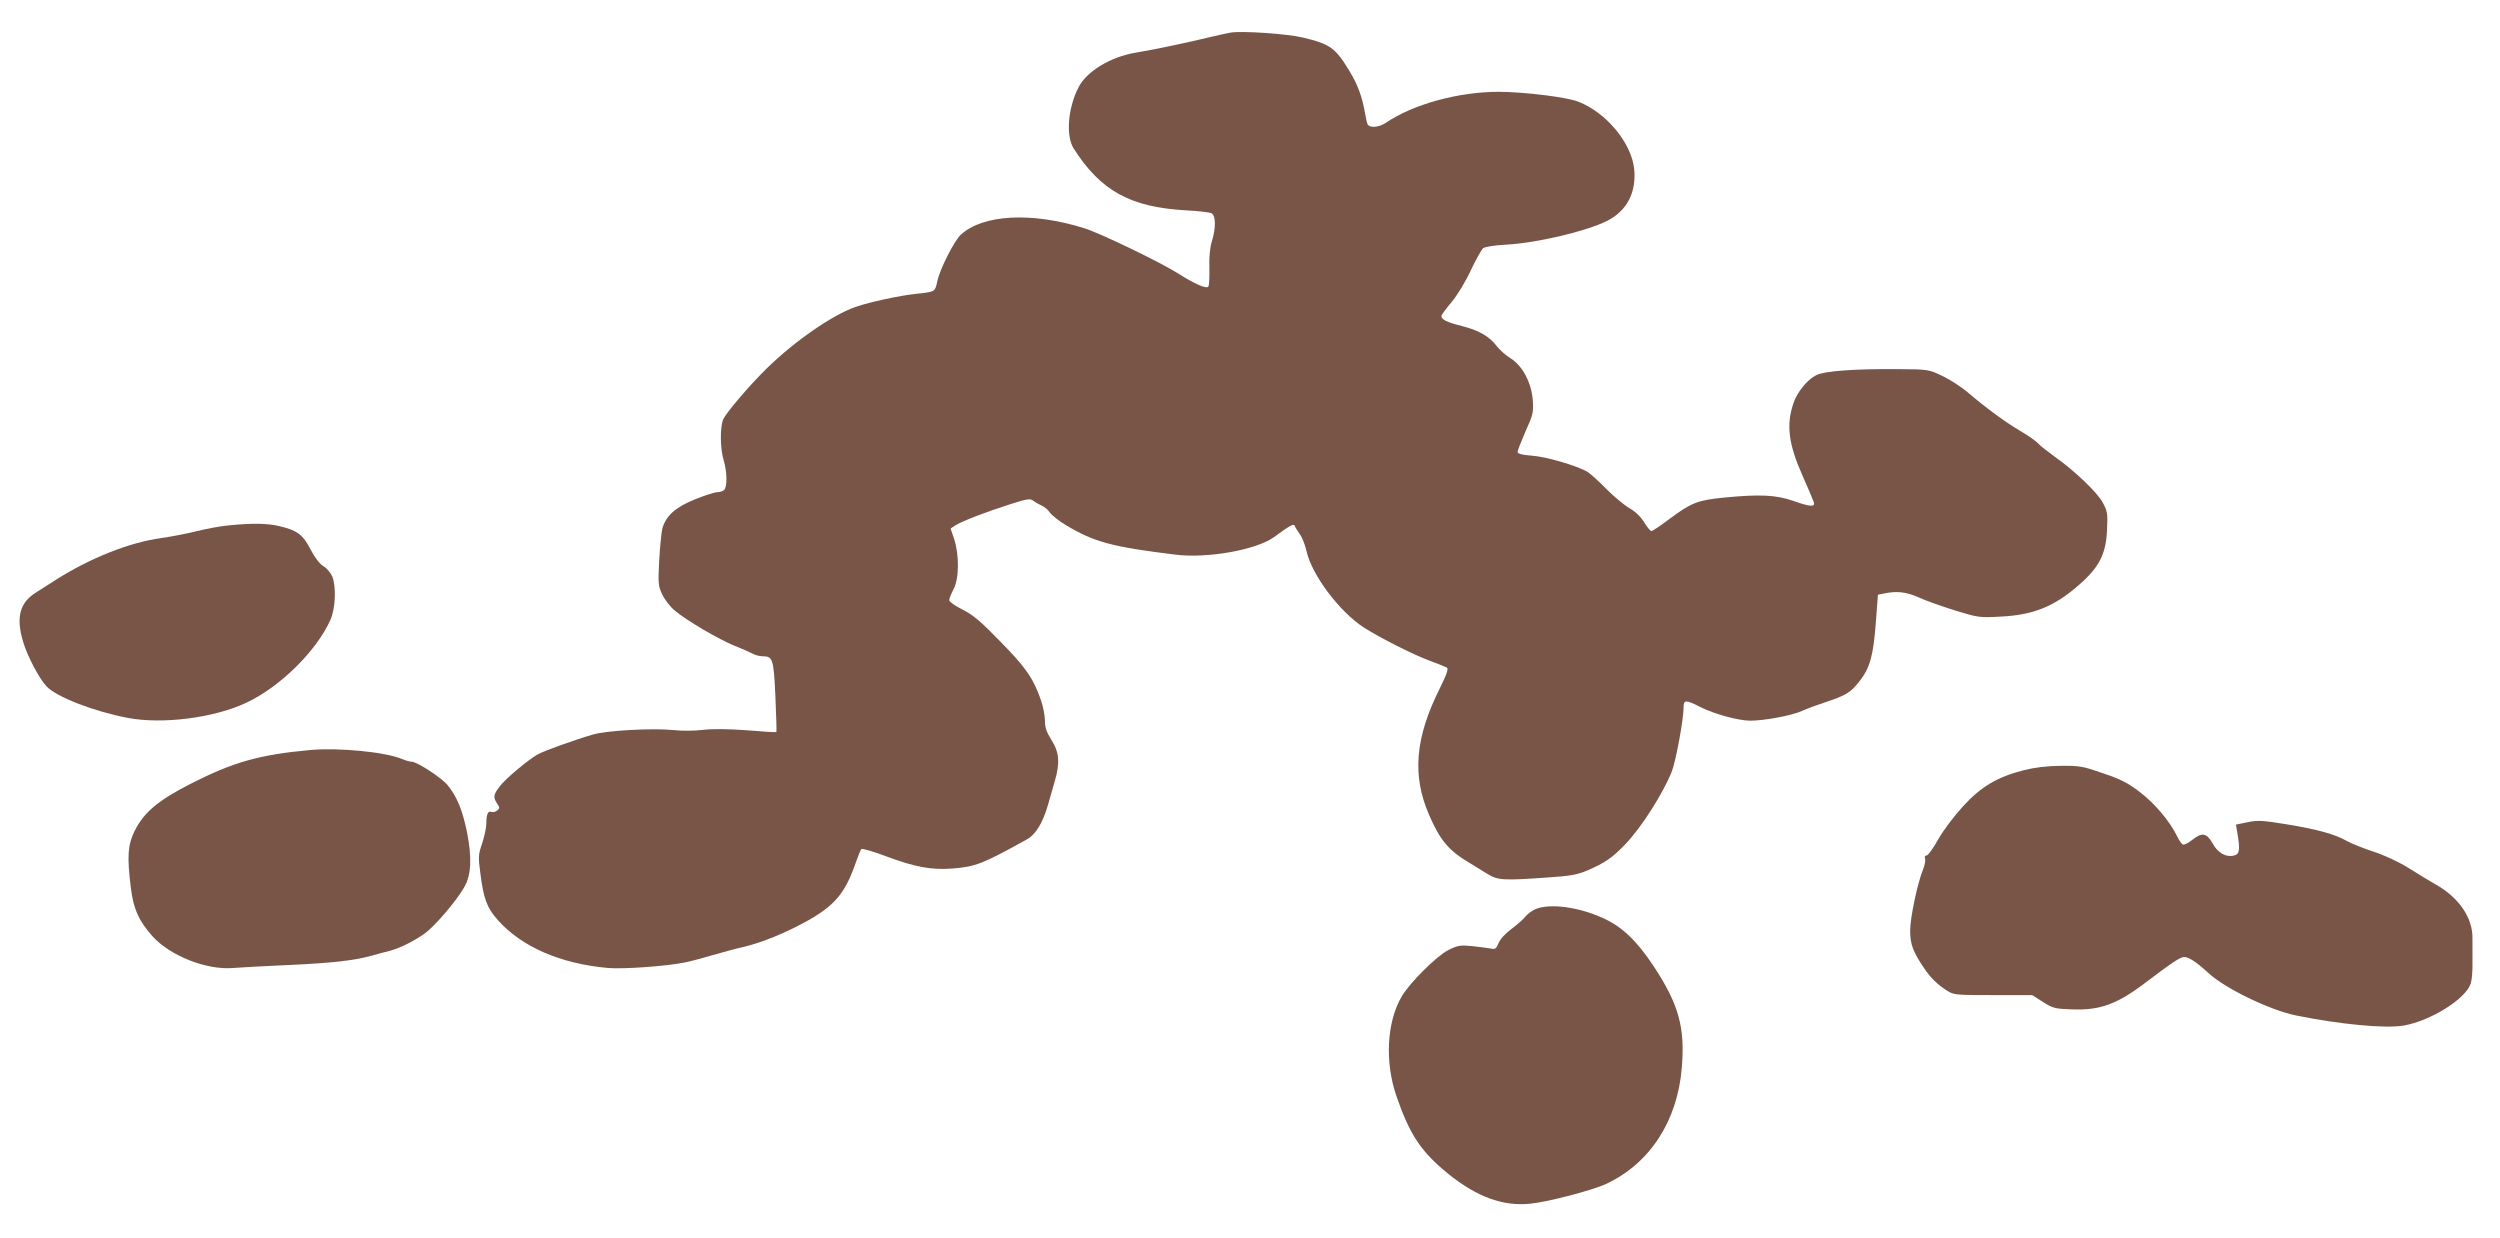
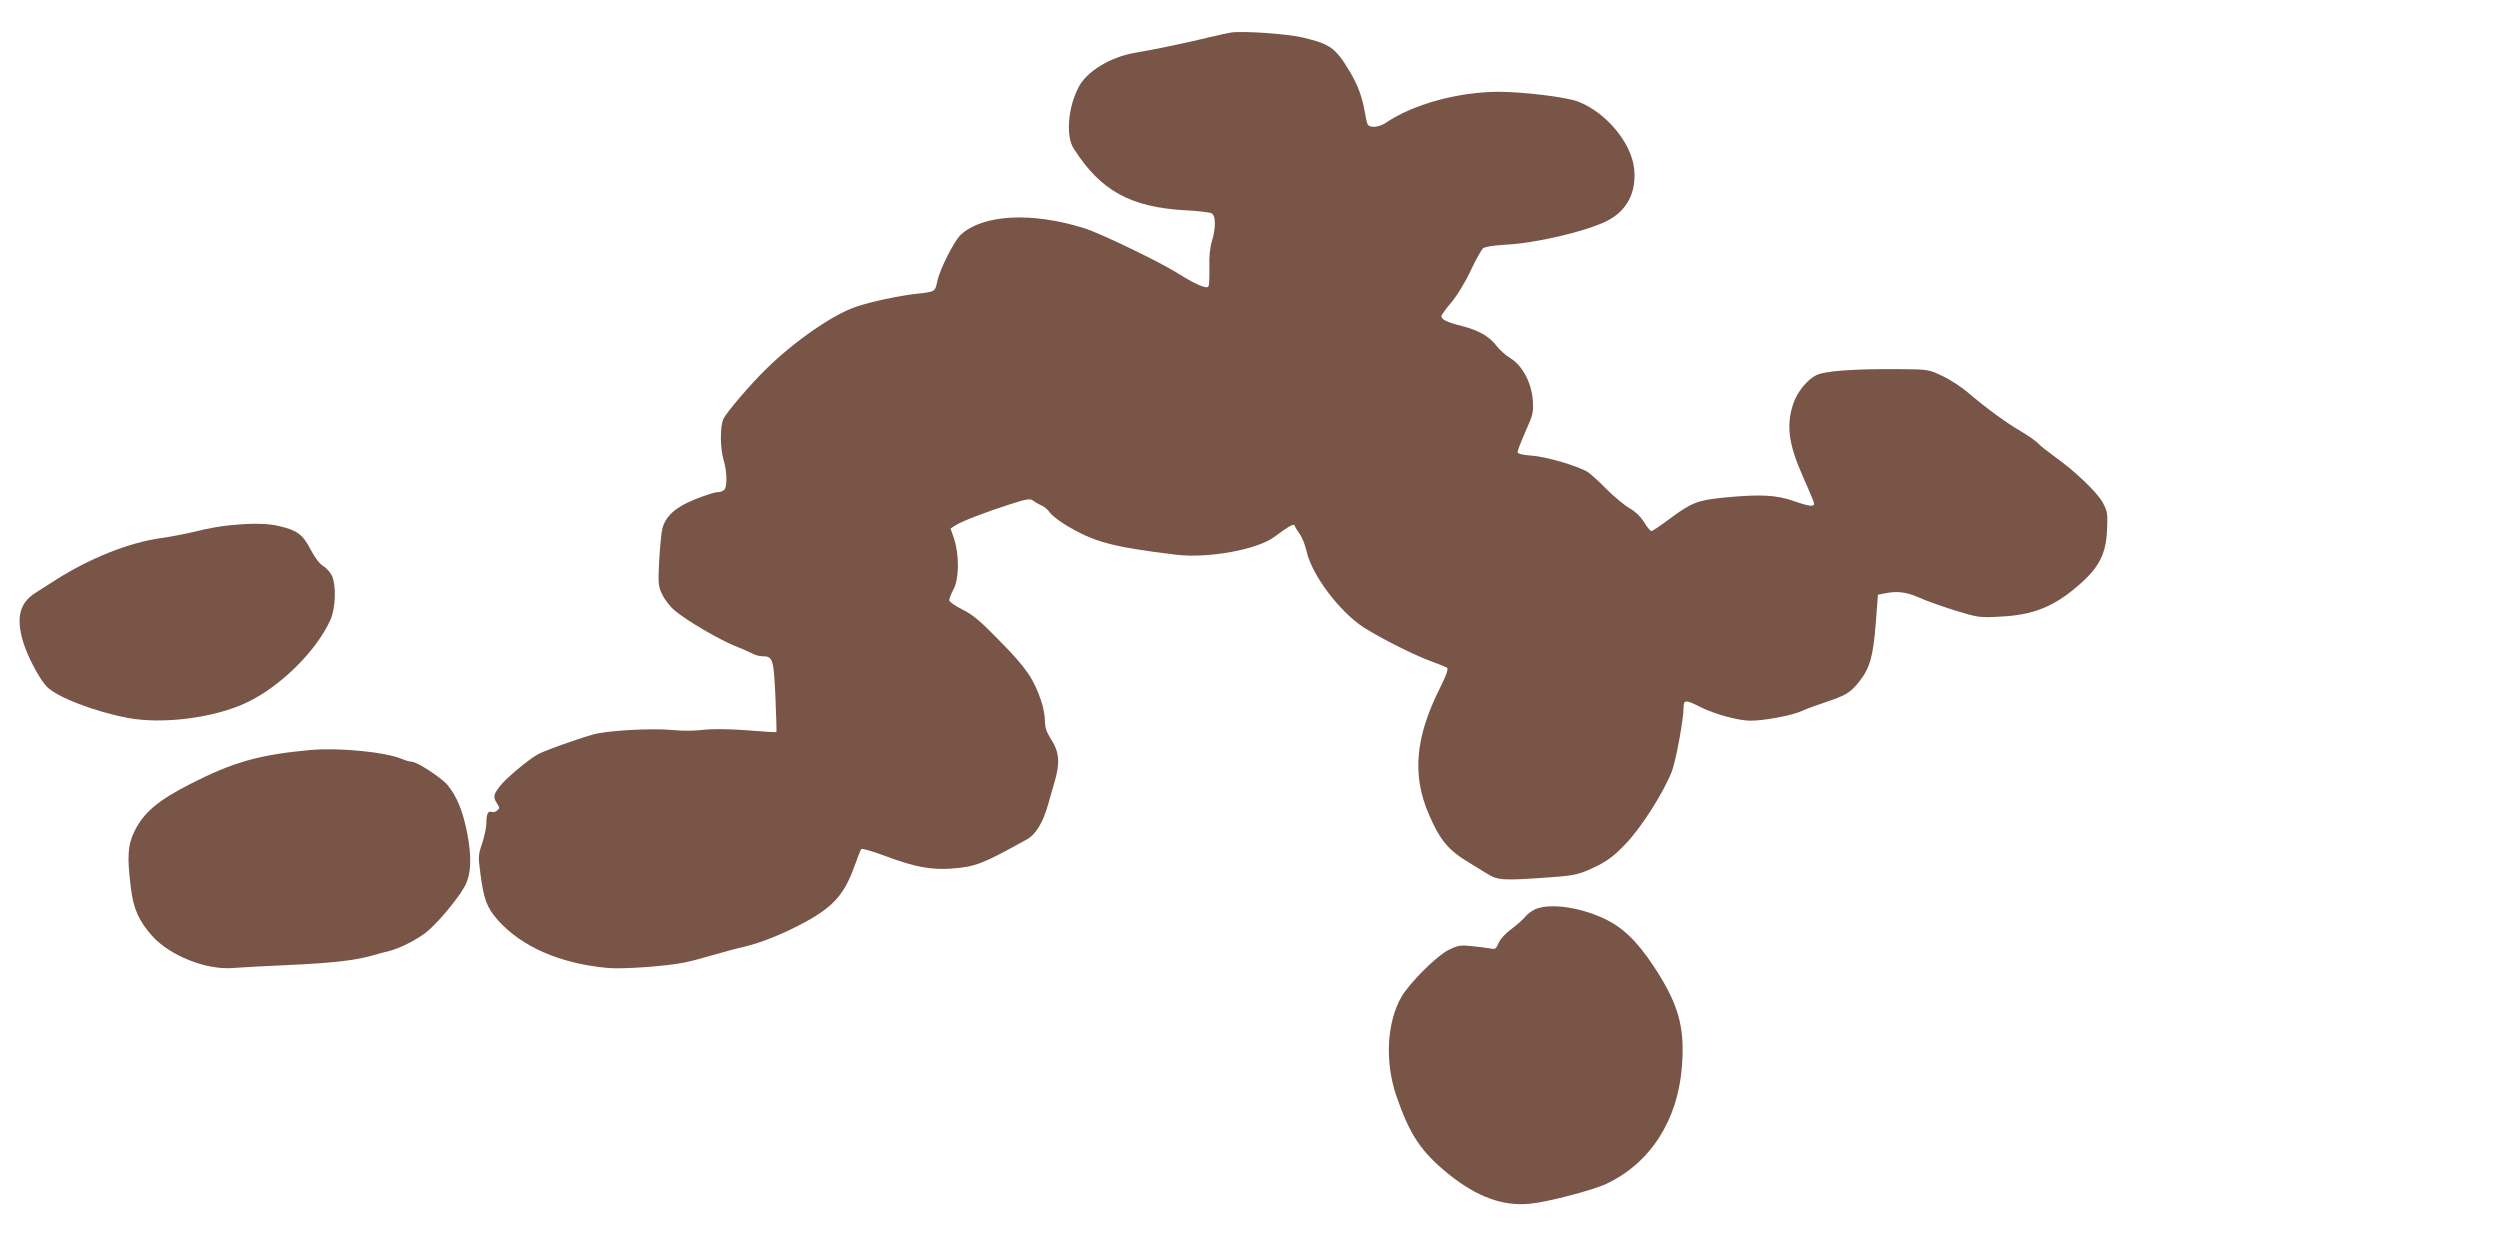
<svg xmlns="http://www.w3.org/2000/svg" version="1.0" width="1280pt" height="634pt" viewBox="0 0 1280 634" preserveAspectRatio="xMidYMid meet">
  <g transform="translate(0,634) scale(0.1,-0.1)" fill="#795548" stroke="none">
    <path d="M6300 6173 c-14 -2 -61 -13 -105 -23 -104 -26 -291 -65 -382 -80 -127 -21 -251 -96 -292 -179 -54 -106 -64 -248 -24 -311 139 -218 291 -301 576 -317 62 -3 120 -10 130 -15 22 -11 23 -74 2 -143 -10 -32 -15 -80 -13 -135 1 -47 -1 -91 -5 -97 -9 -14 -70 13 -152 65 -89 57 -405 210 -485 234 -270 84 -518 70 -631 -34 -34 -32 -107 -176 -120 -238 -12 -55 -10 -54 -114 -65 -80 -9 -232 -41 -303 -66 -118 -40 -313 -175 -457 -316 -85 -83 -208 -227 -222 -260 -17 -39 -16 -150 2 -209 18 -59 19 -136 3 -152 -7 -7 -22 -12 -35 -12 -13 0 -63 -16 -113 -36 -101 -40 -152 -86 -169 -151 -5 -21 -12 -95 -16 -164 -6 -117 -5 -130 16 -173 12 -26 41 -64 65 -83 59 -50 225 -147 304 -179 36 -14 77 -32 92 -40 14 -8 37 -14 50 -14 55 0 59 -11 68 -205 4 -99 7 -181 5 -183 -1 -2 -70 2 -151 9 -97 7 -176 8 -225 2 -42 -5 -110 -6 -150 -1 -111 11 -343 -2 -414 -23 -99 -29 -248 -83 -281 -101 -49 -27 -166 -125 -196 -165 -32 -42 -34 -55 -13 -87 14 -21 14 -25 0 -36 -8 -7 -21 -10 -29 -7 -18 7 -26 -13 -26 -61 0 -19 -10 -64 -21 -99 -20 -58 -21 -70 -10 -151 17 -135 34 -180 90 -243 122 -137 320 -223 563 -245 78 -7 301 9 393 28 28 5 93 23 145 38 52 15 125 35 162 43 91 22 204 68 316 129 142 79 196 141 248 286 15 43 30 81 34 85 4 4 60 -12 126 -37 147 -55 232 -71 338 -63 120 9 158 24 383 149 45 24 82 84 109 178 7 25 22 78 34 119 28 95 24 150 -18 215 -24 38 -32 61 -32 96 0 26 -9 72 -20 104 -38 111 -77 168 -208 301 -102 105 -140 137 -194 164 -38 19 -68 40 -68 48 0 8 10 33 22 56 29 53 30 176 3 258 l-18 53 23 15 c31 21 161 71 284 110 84 27 101 29 115 18 9 -7 28 -18 43 -25 15 -6 34 -22 43 -36 9 -13 46 -43 83 -65 145 -87 236 -111 562 -151 165 -20 413 25 503 90 80 59 102 71 106 58 2 -7 14 -26 26 -43 12 -16 27 -55 34 -85 26 -122 168 -311 294 -393 85 -54 251 -138 337 -170 41 -15 81 -31 88 -35 9 -6 0 -33 -37 -108 -125 -250 -142 -443 -55 -644 57 -133 101 -185 211 -250 23 -14 62 -38 88 -54 53 -33 80 -35 305 -19 121 8 155 14 209 37 88 38 127 65 192 133 82 84 197 266 239 374 21 55 60 267 60 327 0 40 11 40 86 2 71 -36 192 -69 254 -70 72 0 214 26 266 50 27 12 81 32 121 45 103 34 128 49 172 105 55 69 72 131 85 299 l11 146 30 6 c65 14 114 9 177 -19 34 -16 119 -46 186 -67 120 -37 127 -38 235 -32 167 8 274 51 400 161 105 91 140 160 145 283 4 84 2 95 -22 140 -29 53 -143 162 -246 235 -36 26 -75 56 -85 68 -11 12 -51 40 -90 63 -75 44 -174 116 -270 198 -33 28 -91 66 -130 84 -69 33 -72 34 -220 35 -228 2 -383 -9 -426 -31 -45 -22 -97 -86 -116 -142 -39 -112 -26 -212 48 -377 28 -63 53 -123 56 -132 7 -25 -19 -23 -107 8 -87 30 -169 34 -347 17 -142 -14 -171 -25 -288 -112 -44 -33 -84 -60 -90 -60 -5 0 -22 20 -37 45 -17 28 -45 55 -75 72 -26 15 -79 59 -118 98 -38 39 -82 79 -97 88 -52 31 -211 78 -285 83 -52 4 -73 10 -73 19 0 8 19 55 41 106 38 84 41 96 37 158 -7 91 -52 176 -113 215 -25 15 -56 43 -71 62 -38 51 -93 82 -180 104 -76 19 -104 33 -104 51 0 5 23 37 52 71 29 35 72 105 98 162 26 55 55 106 63 114 10 7 55 15 114 18 157 8 414 68 521 122 102 51 151 146 139 266 -14 133 -142 288 -285 344 -59 24 -284 51 -411 51 -207 -1 -436 -64 -576 -159 -34 -23 -80 -27 -92 -9 -4 7 -10 33 -14 58 -14 82 -36 144 -79 215 -73 121 -99 139 -240 173 -81 19 -311 35 -370 25z" />
    <path d="M1170 3650 c-41 -4 -113 -17 -160 -29 -47 -12 -130 -28 -185 -36 -162 -22 -363 -102 -538 -213 -32 -20 -79 -50 -105 -67 -82 -52 -101 -128 -63 -253 22 -73 81 -185 119 -226 50 -54 243 -129 418 -162 177 -33 438 0 603 77 173 80 362 266 433 426 26 58 30 171 9 222 -8 18 -28 42 -45 52 -20 12 -44 44 -66 86 -39 76 -69 98 -159 119 -60 15 -141 16 -261 4z" />
    <path d="M1589 2500 c-262 -24 -395 -62 -613 -173 -167 -85 -240 -147 -287 -242 -35 -71 -39 -131 -19 -291 13 -107 40 -168 110 -247 91 -101 278 -175 415 -163 39 3 165 10 280 15 224 10 336 23 425 47 30 9 72 20 93 25 51 13 125 49 182 90 50 36 159 162 201 235 37 62 41 152 15 284 -23 112 -52 183 -100 241 -32 38 -156 119 -183 119 -9 0 -31 6 -50 14 -85 36 -324 59 -469 46z" />
-     <path d="M10360 2396 c-134 -34 -218 -84 -310 -185 -45 -49 -100 -122 -126 -168 -26 -46 -52 -83 -60 -83 -8 0 -11 -6 -8 -15 4 -8 -1 -33 -9 -54 -30 -73 -67 -251 -67 -316 0 -70 15 -109 72 -193 34 -50 70 -85 118 -115 33 -21 46 -22 235 -22 l200 0 55 -35 c50 -32 61 -35 146 -38 146 -6 234 26 383 140 135 102 174 128 194 128 24 0 62 -25 129 -86 85 -77 311 -186 443 -213 225 -46 459 -68 551 -52 139 24 318 136 344 215 6 18 10 64 9 102 0 38 0 95 0 127 3 106 -69 212 -189 279 -30 17 -93 55 -140 85 -52 32 -123 65 -179 83 -51 17 -112 41 -135 54 -60 35 -152 60 -311 86 -122 20 -147 21 -199 10 l-58 -12 7 -41 c15 -88 12 -110 -16 -117 -41 -11 -83 12 -110 61 -30 54 -54 59 -103 20 -20 -16 -43 -28 -49 -25 -7 2 -20 21 -30 42 -36 75 -114 168 -190 226 -63 48 -98 66 -190 97 -103 36 -120 39 -217 38 -73 -1 -131 -8 -190 -23z" />
-     <path d="M7861 1685 c-18 -8 -42 -26 -52 -39 -11 -14 -42 -41 -70 -62 -30 -22 -58 -52 -66 -72 -13 -30 -17 -34 -43 -28 -16 3 -59 8 -94 12 -58 6 -71 4 -120 -20 -60 -30 -198 -167 -240 -239 -76 -131 -86 -334 -27 -507 69 -201 127 -288 271 -404 144 -115 276 -163 414 -149 88 8 321 69 391 102 223 105 364 322 386 596 17 204 -16 323 -143 516 -88 133 -162 204 -262 249 -125 57 -272 76 -345 45z" />
+     <path d="M7861 1685 c-18 -8 -42 -26 -52 -39 -11 -14 -42 -41 -70 -62 -30 -22 -58 -52 -66 -72 -13 -30 -17 -34 -43 -28 -16 3 -59 8 -94 12 -58 6 -71 4 -120 -20 -60 -30 -198 -167 -240 -239 -76 -131 -86 -334 -27 -507 69 -201 127 -288 271 -404 144 -115 276 -163 414 -149 88 8 321 69 391 102 223 105 364 322 386 596 17 204 -16 323 -143 516 -88 133 -162 204 -262 249 -125 57 -272 76 -345 45" />
  </g>
</svg>